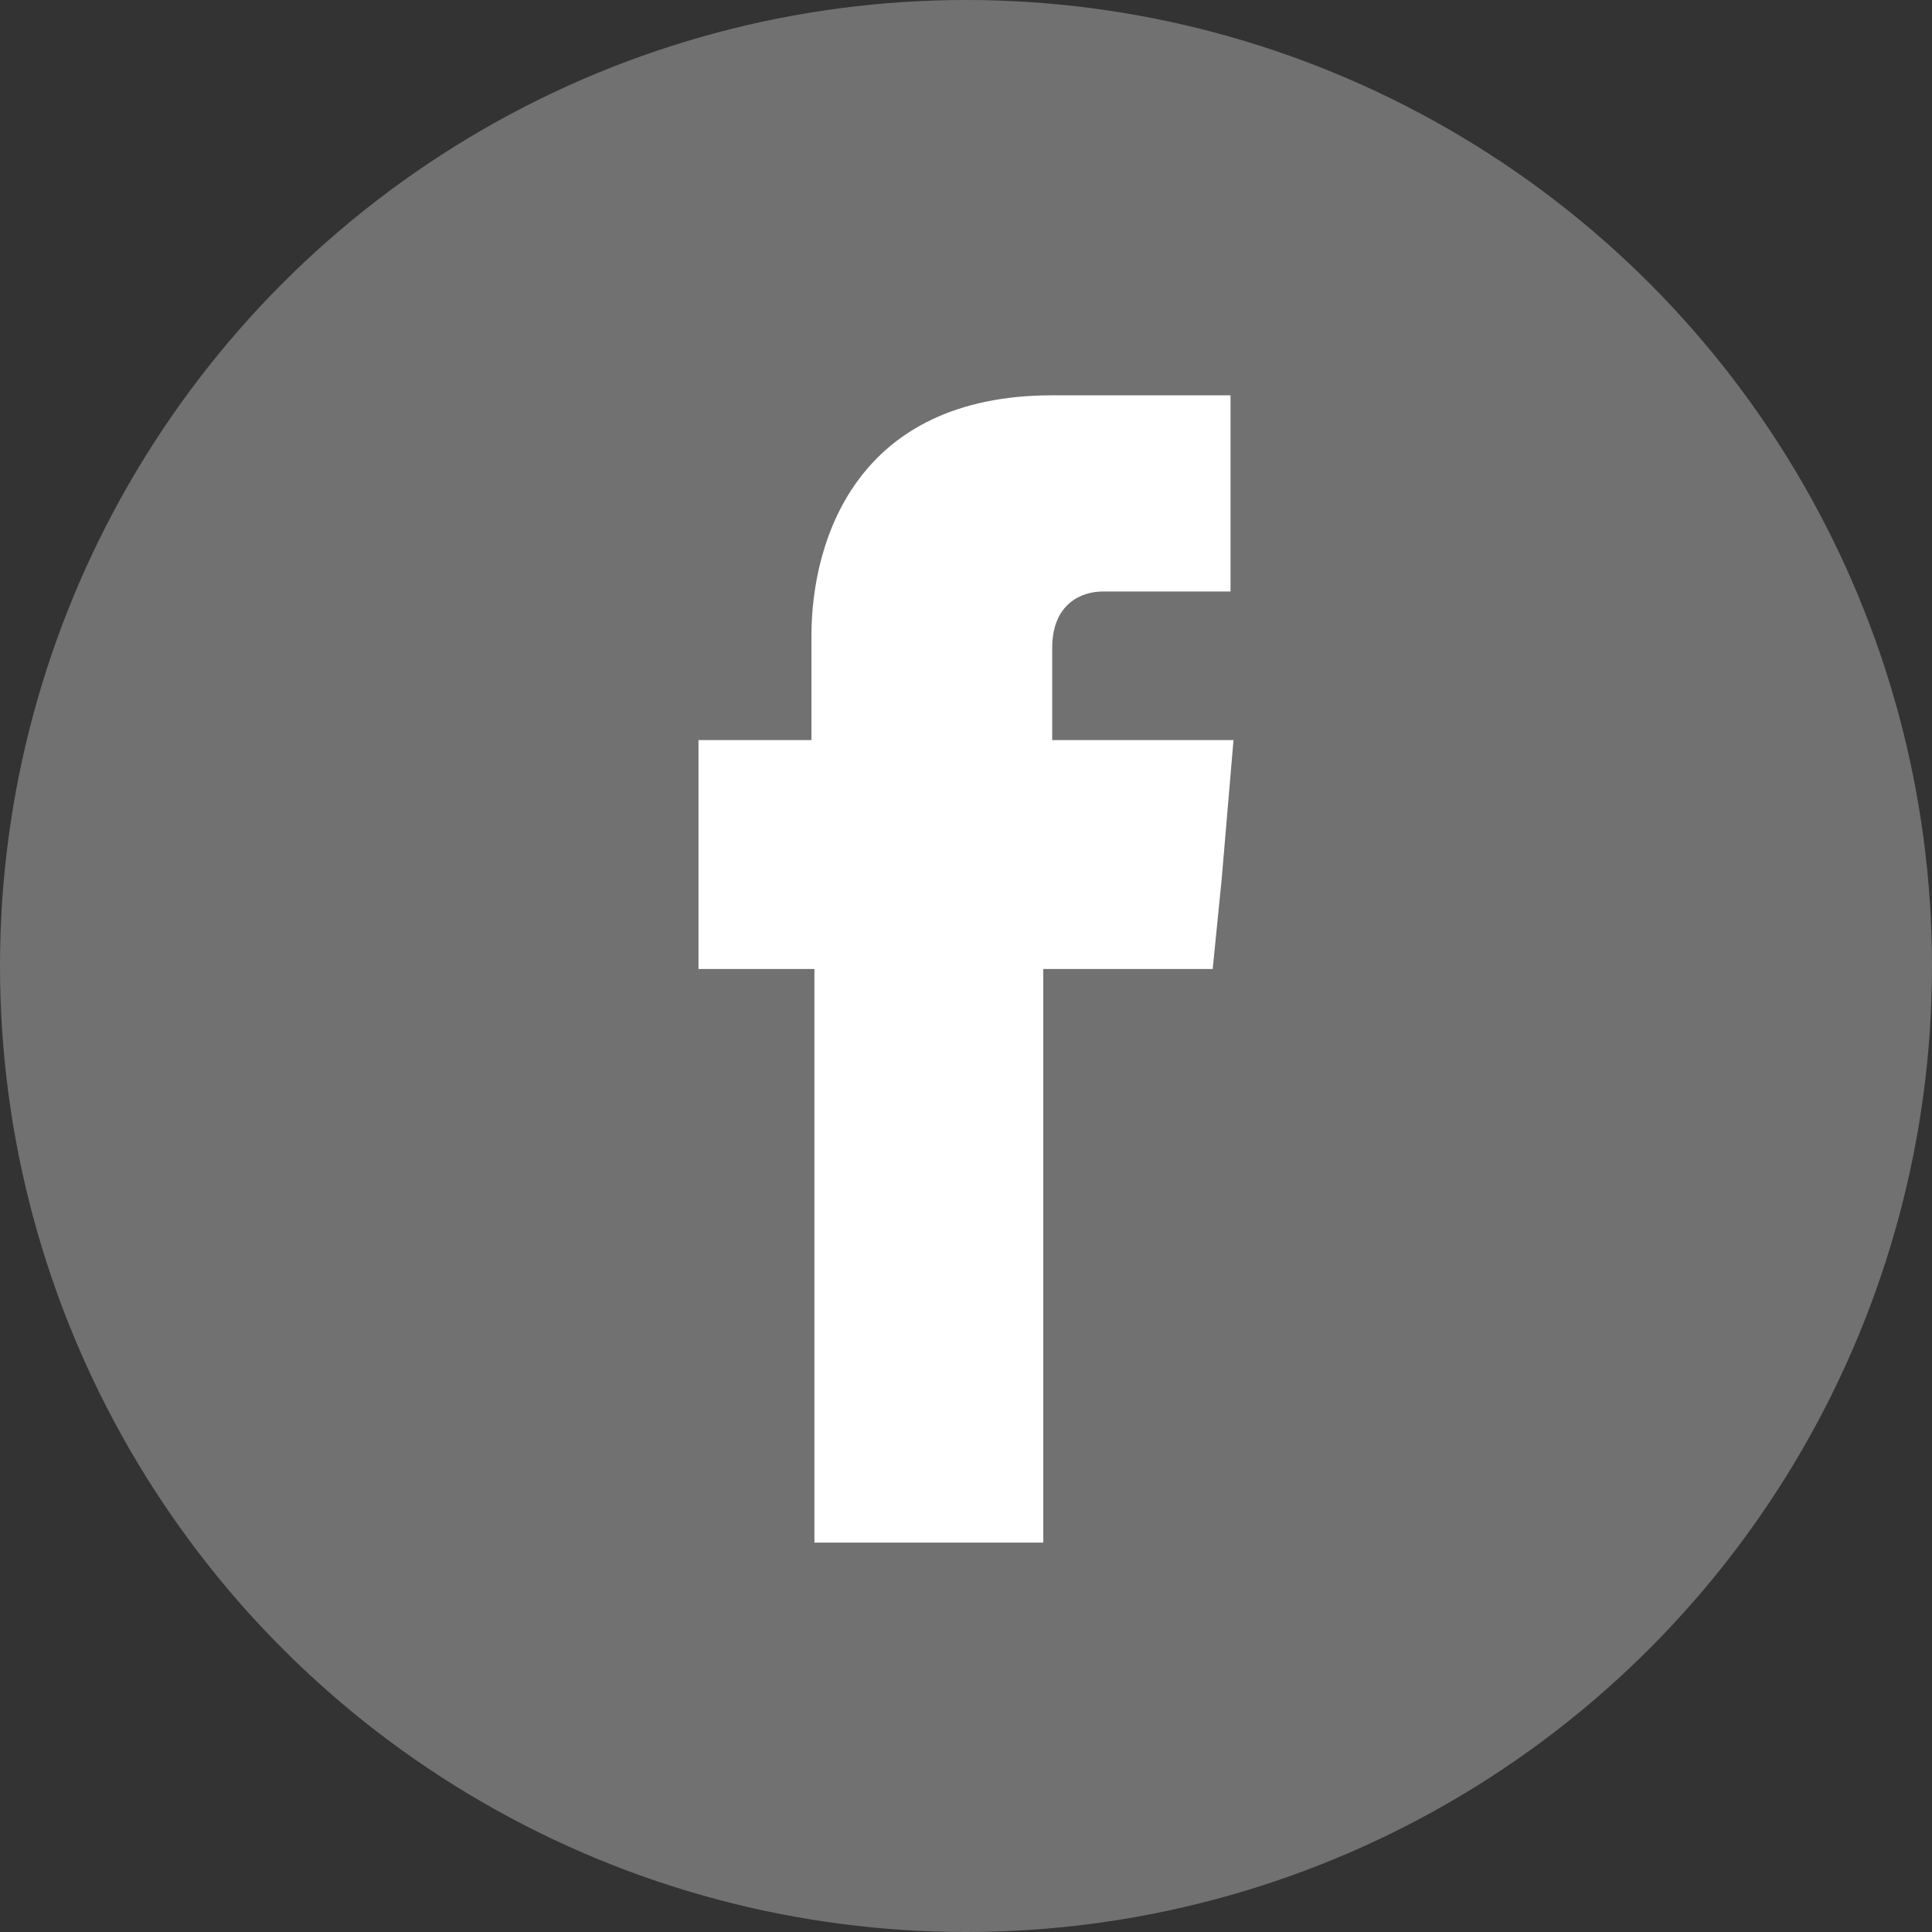
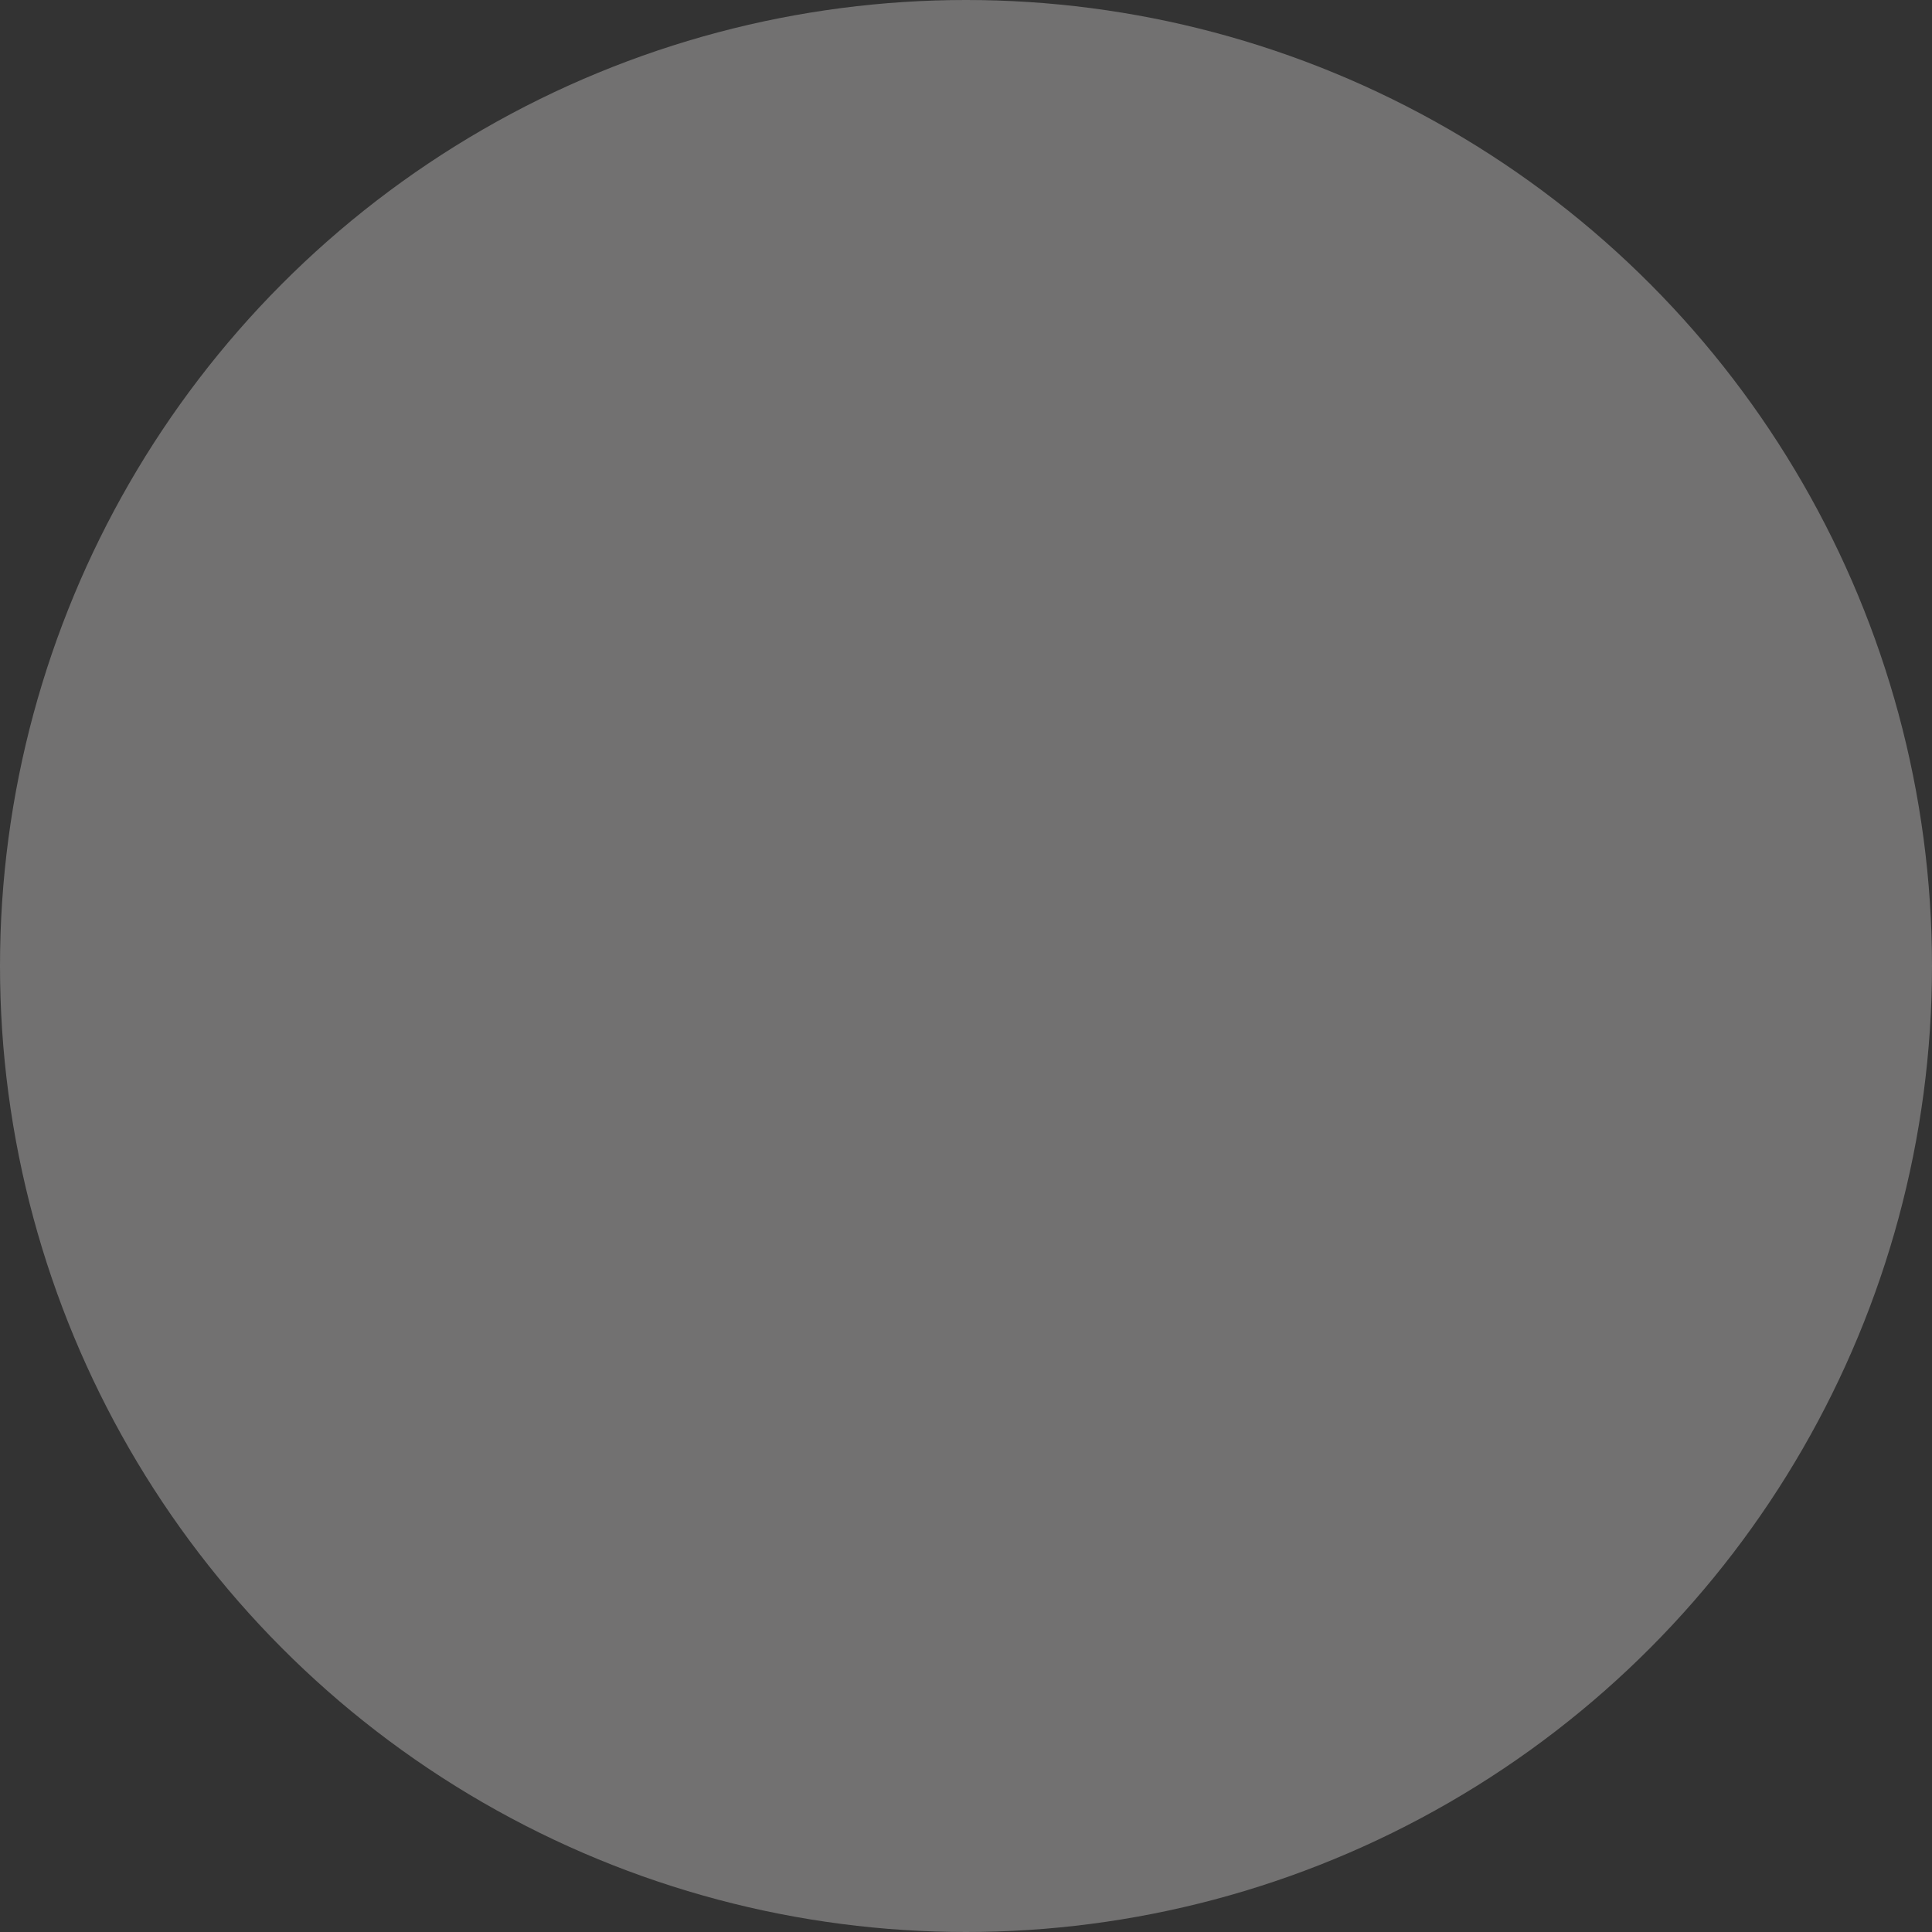
<svg xmlns="http://www.w3.org/2000/svg" version="1.1" id="レイヤー_1" x="0px" y="0px" viewBox="0 0 65 65" style="enable-background:new 0 0 65 65;" xml:space="preserve">
  <rect x="0" y="0" width="65" height="65" fill="#333333" stroke="none" />
  <style type="text/css">
	.st0{fill:#727171;}
	.st1{fill:#FFFFFF;}
</style>
  <g>
    <circle id="XMLID_7_" class="st0" cx="32.5" cy="32.5" r="32.5" />
-     <path id="XMLID_6_" class="st1" d="M35.4,24.9v-3.1c0-1.5,1-1.9,1.7-1.9c0.7,0,4.3,0,4.3,0v-6.6l-6,0c-6.6,0-8.1,4.9-8.1,8.1v3.5   h-3.8v4.7v3h3.9c0,8.7,0,19.3,0,19.3h7.7c0,0,0-10.6,0-19.3h5.7l0.3-3l0.4-4.7H35.4z" />
  </g>
</svg>